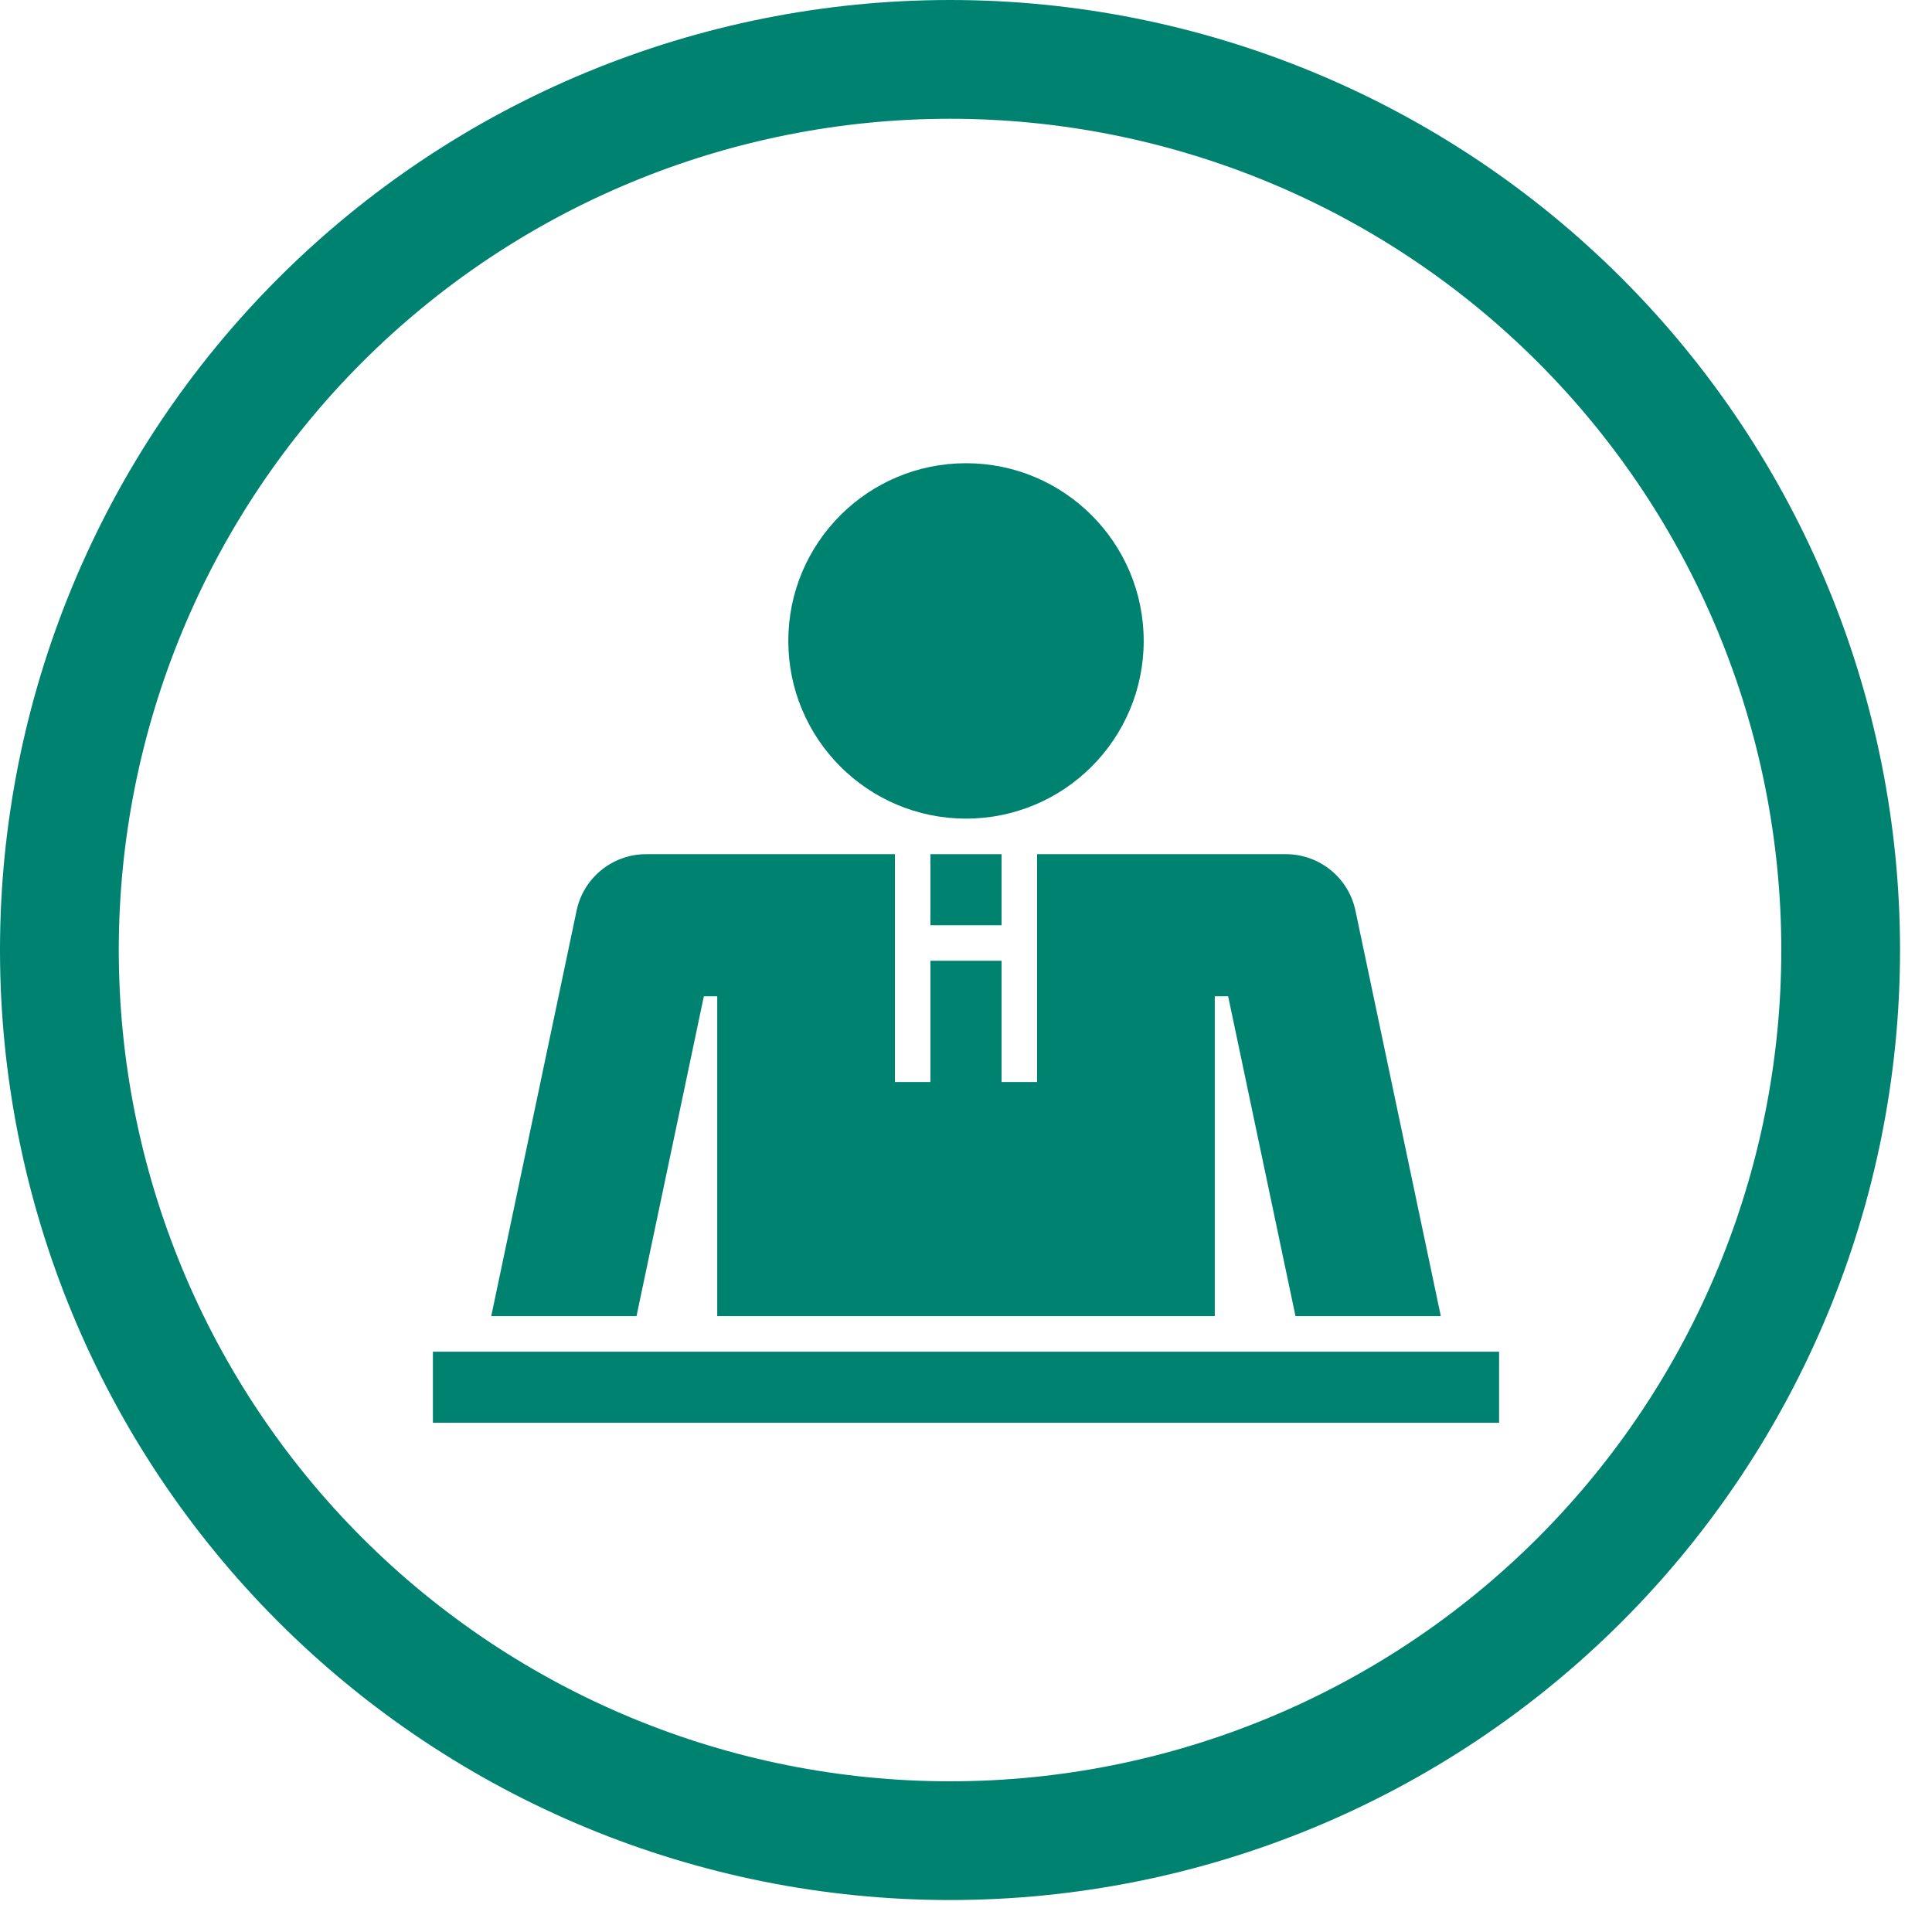
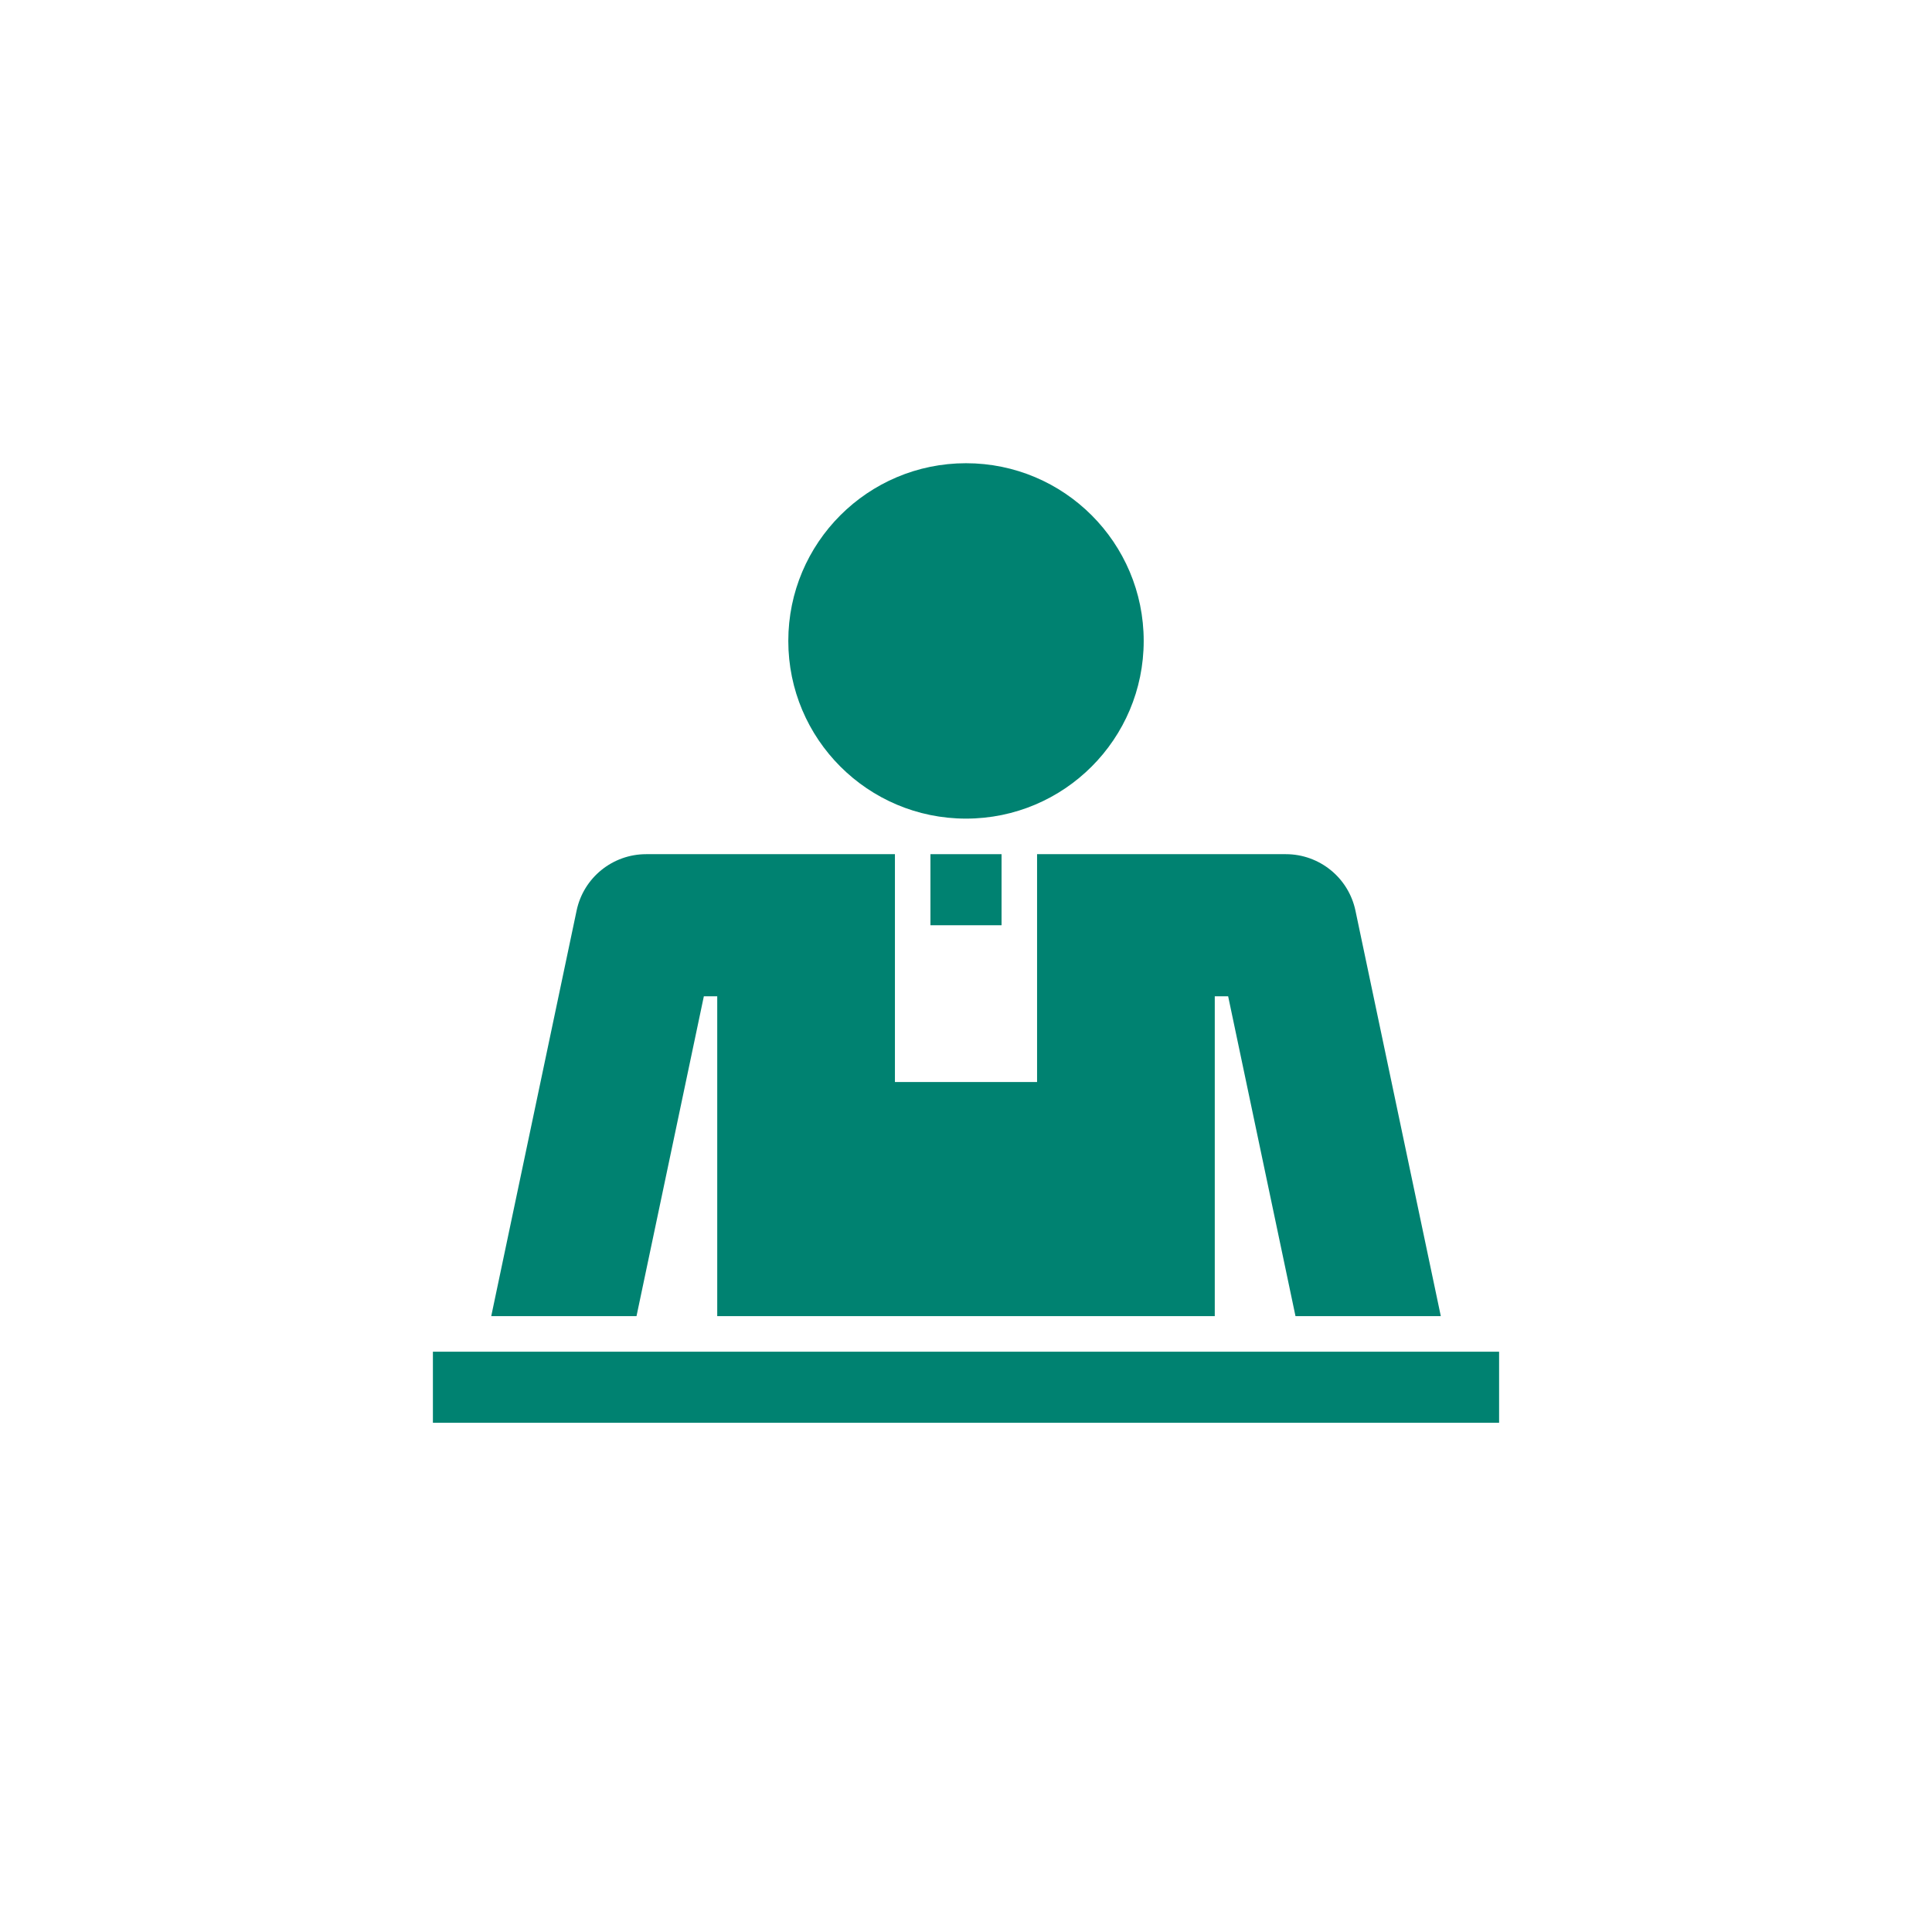
<svg xmlns="http://www.w3.org/2000/svg" width="42" height="42" viewBox="0 0 42 42" fill="none">
  <g id="Frame" clip-path="url(#clip0_24_7382)">
-     <path id="Vector" d="M20.653 0C26.13 0 31.383 2.176 35.256 6.049C39.129 9.922 41.305 15.175 41.305 20.653C41.305 26.13 39.129 31.383 35.256 35.256C31.383 39.129 26.13 41.305 20.653 41.305C15.175 41.305 9.922 39.129 6.049 35.256C2.176 31.383 0 26.13 0 20.653C0 15.175 2.176 9.922 6.049 6.049C9.922 2.176 15.175 0 20.653 0ZM20.653 2.582C15.86 2.582 11.263 4.485 7.874 7.874C4.485 11.263 2.582 15.86 2.582 20.653C2.582 25.445 4.485 30.042 7.874 33.431C11.263 36.82 15.86 38.724 20.653 38.724C25.445 38.724 30.042 36.82 33.431 33.431C36.82 30.042 38.724 25.445 38.724 20.653C38.724 15.86 36.82 11.263 33.431 7.874C30.042 4.485 25.445 2.582 20.653 2.582Z" fill="#008271" />
    <g id="Group">
      <path id="Vector_2" d="M15.301 21.659H15.592V28.612H26.408V21.659H26.699L28.163 28.612H31.322L29.466 19.795C29.315 19.08 28.683 18.569 27.953 18.569H22.545V23.522H19.455V18.569H14.047C13.317 18.569 12.685 19.08 12.535 19.795L10.679 28.612H13.837L15.301 21.659Z" fill="#008271" />
      <path id="Vector_3" d="M21 17.796C23.134 17.796 24.863 16.066 24.863 13.933C24.863 11.8 23.134 10.07 21 10.07C18.867 10.07 17.137 11.8 17.137 13.933C17.137 16.066 18.867 17.796 21 17.796Z" fill="#008271" />
      <path id="Vector_4" d="M15.592 30.93H26.408H32.589V29.385H9.411V30.93H15.592Z" fill="#008271" />
-       <path id="Vector_5" d="M21.773 20.886H20.227V26.436H21.773V20.886Z" fill="#008271" />
      <path id="Vector_6" d="M21.773 18.569H20.227V20.114H21.773V18.569Z" fill="#008271" />
    </g>
  </g>
  <defs>
    <clipPath id="clip0_24_7382">
      <rect width="41.305" height="41.305" fill="white" />
    </clipPath>
  </defs>
</svg>